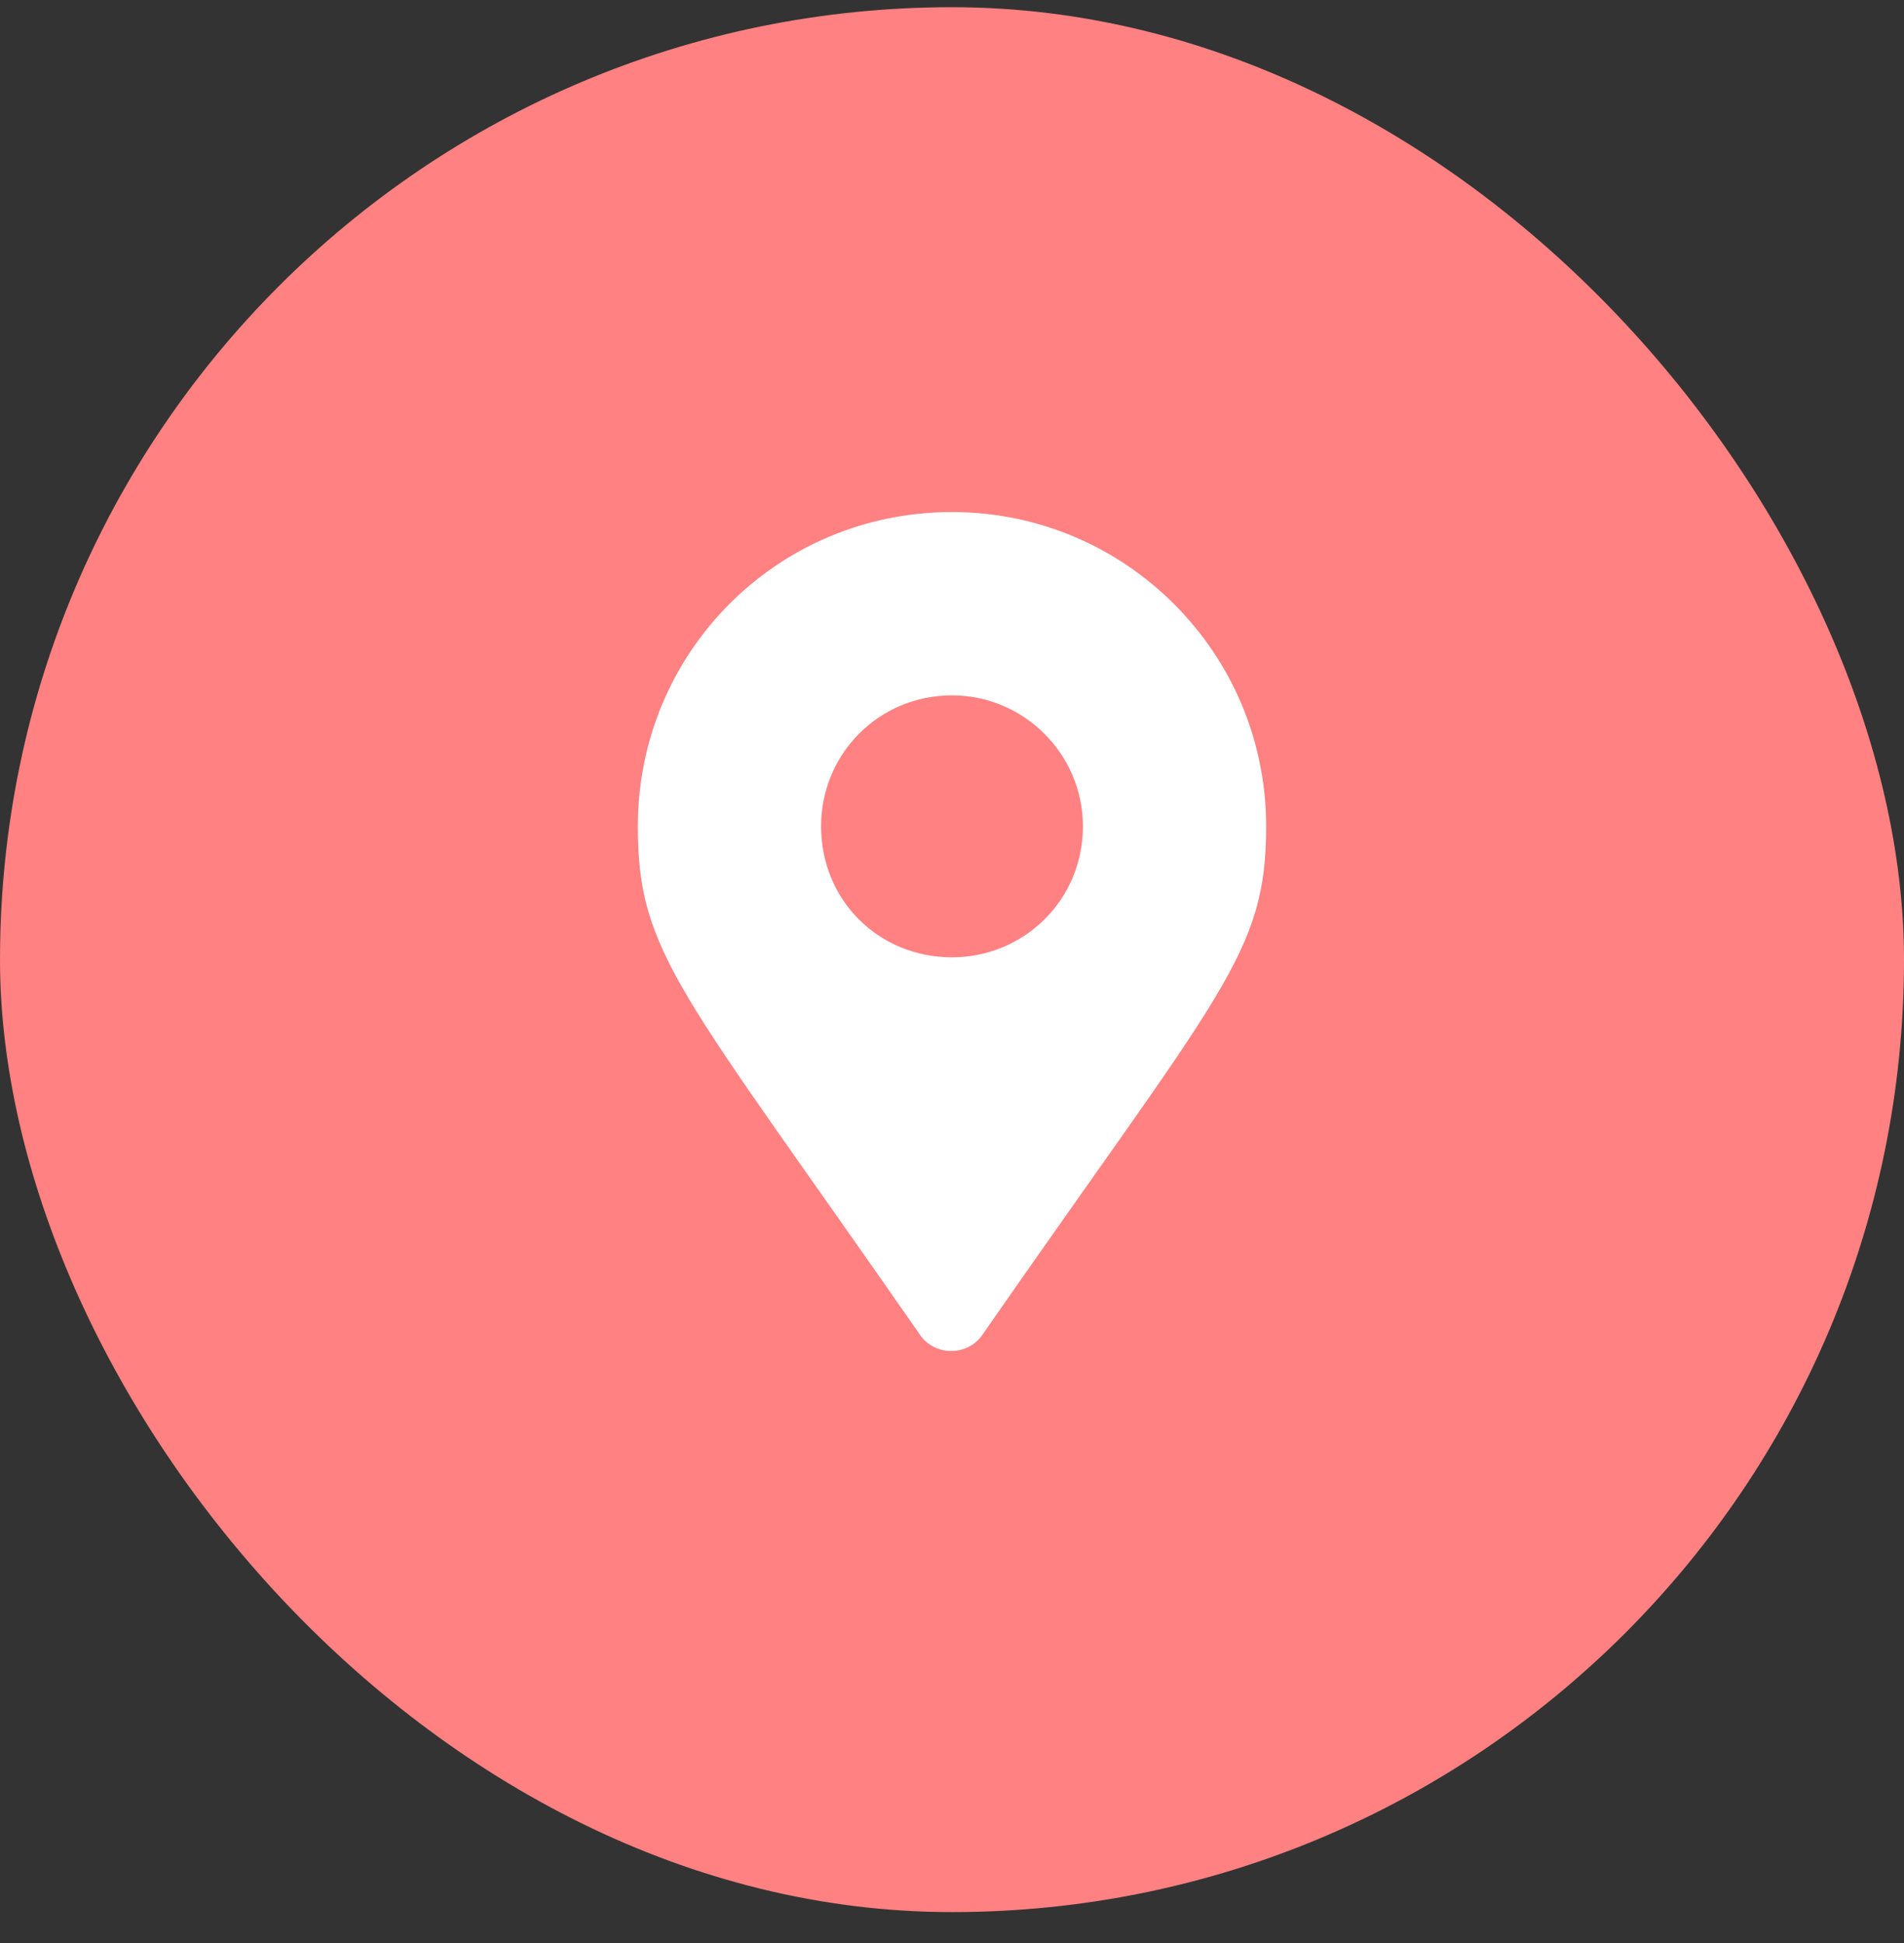
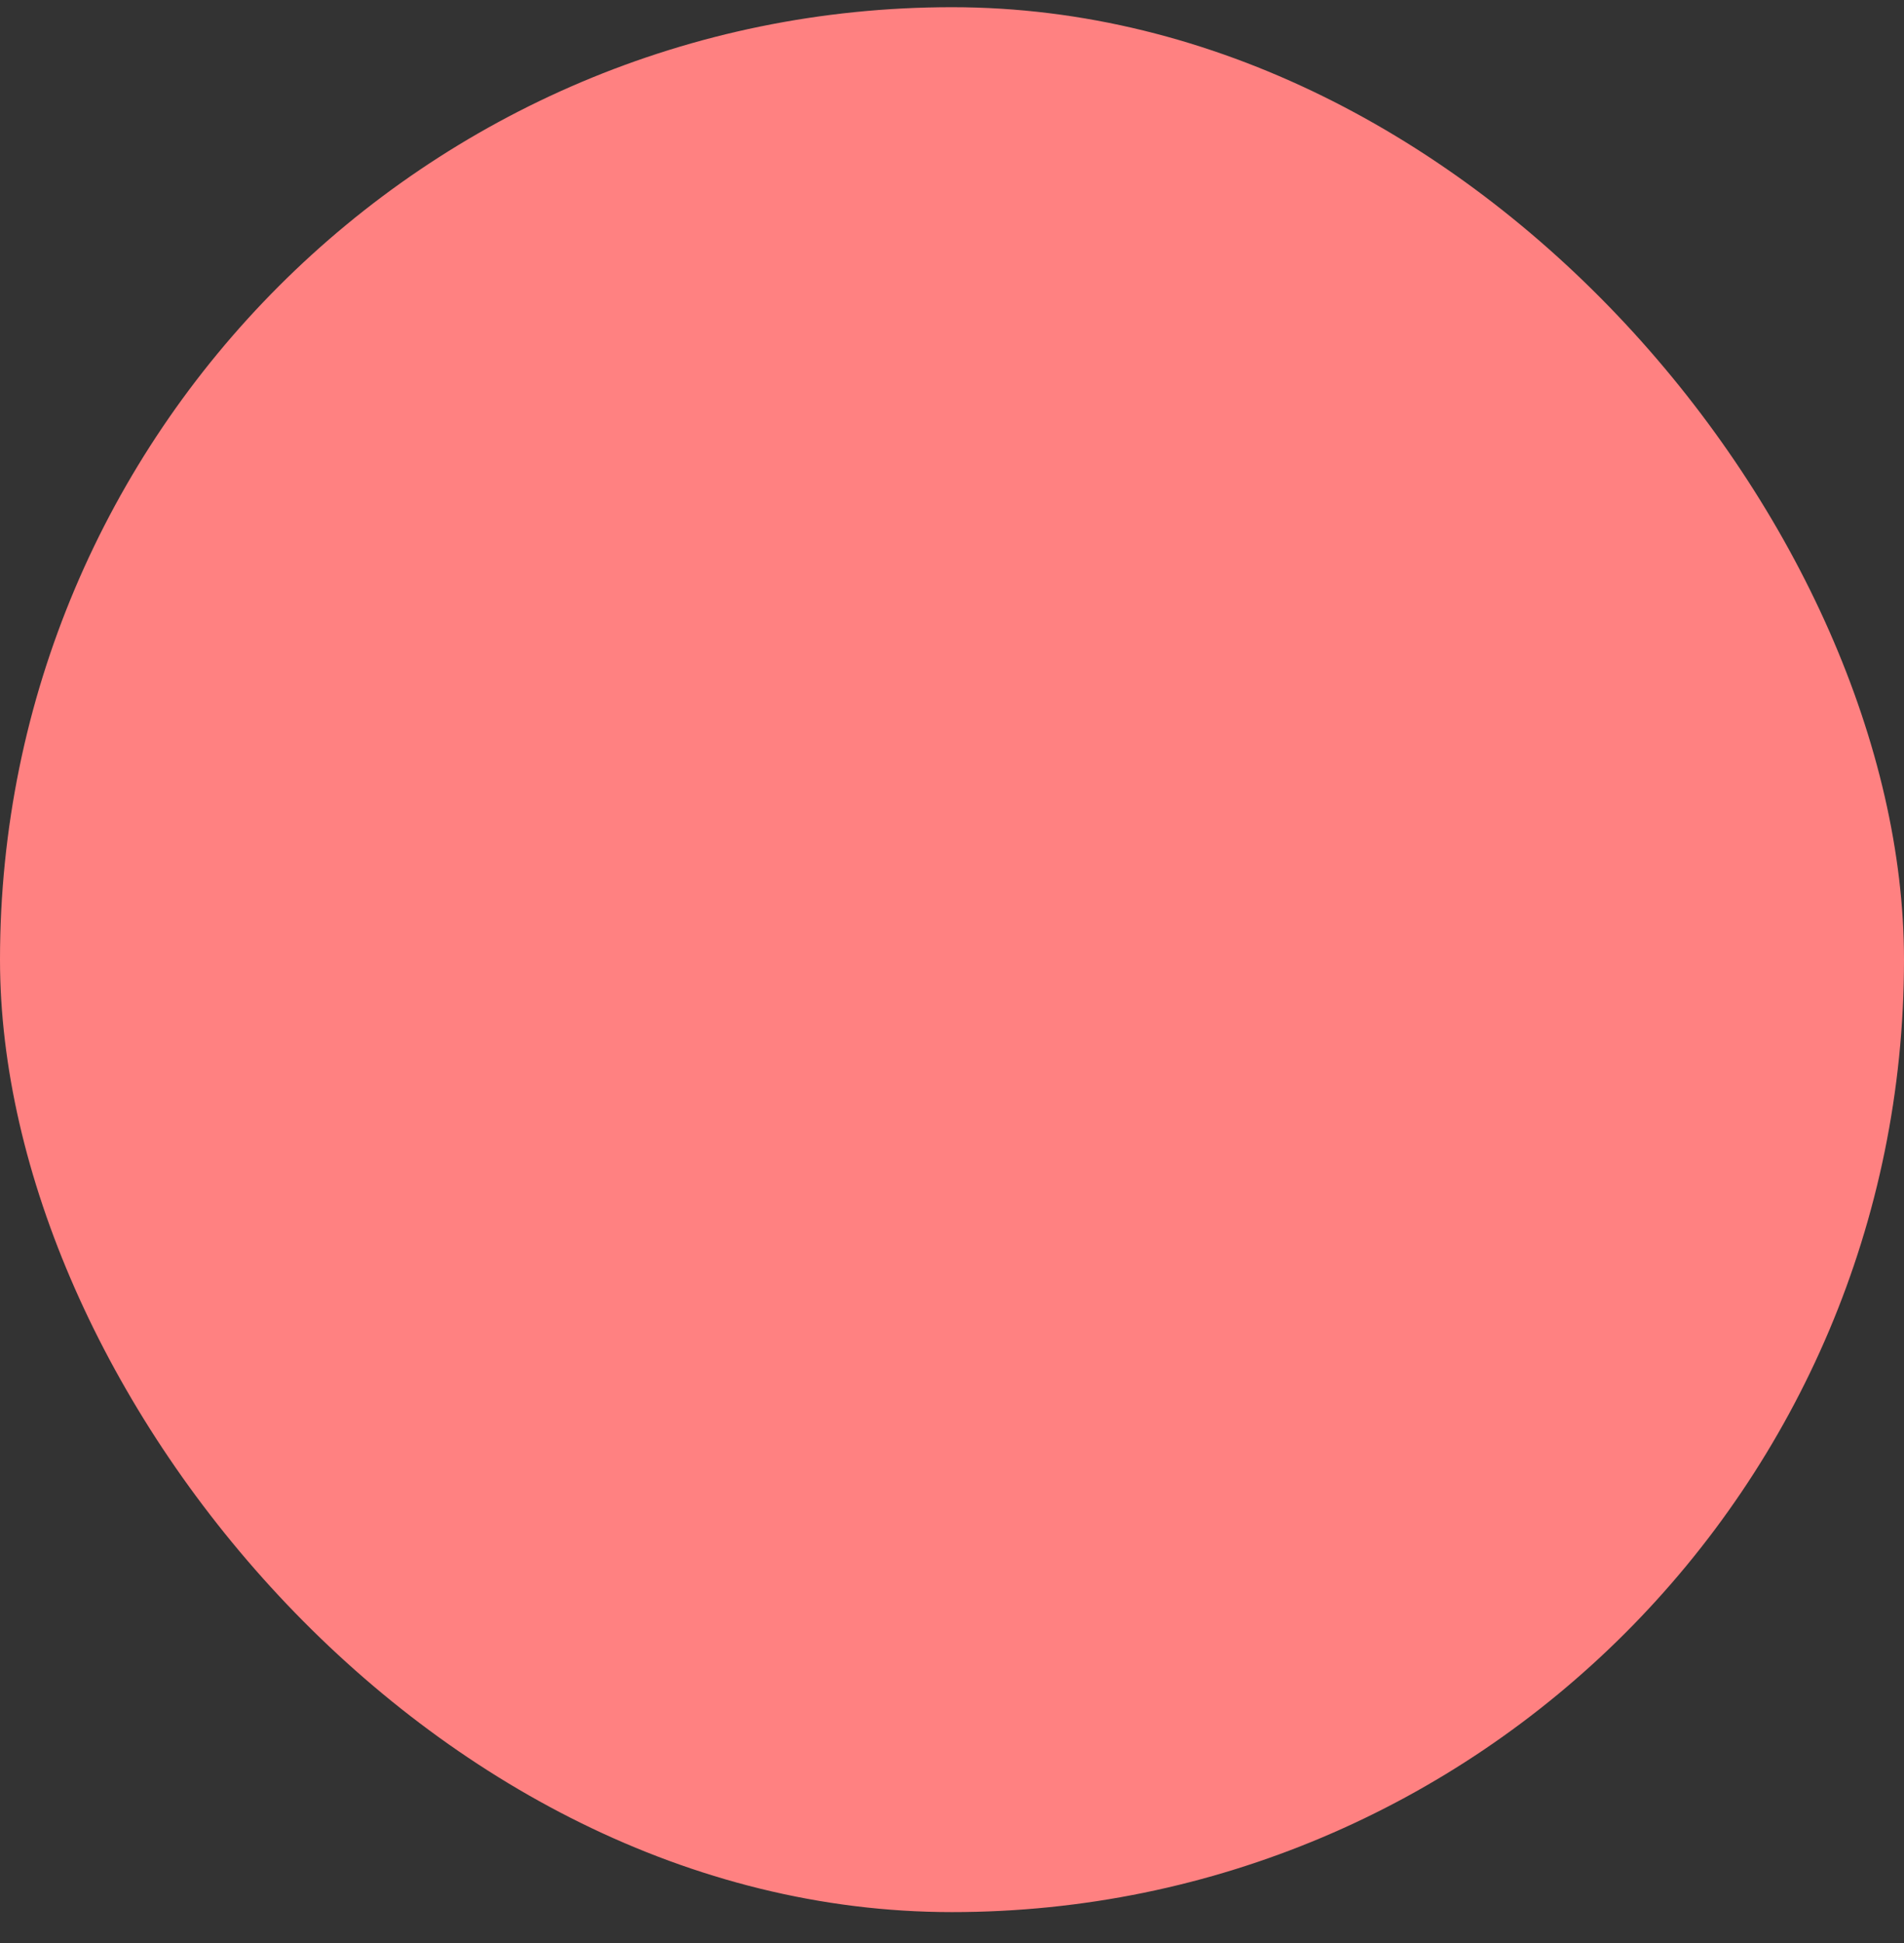
<svg xmlns="http://www.w3.org/2000/svg" width="50" height="51" viewBox="0 0 50 51" fill="none">
  <rect x="0" y="0" width="50" height="51" fill="#333333" stroke="none" />
  <rect y="0.189" width="50" height="50" rx="25" fill="#FF8181" />
-   <path d="M24.141 35.01C17.867 25.986 16.75 25.041 16.75 21.689C16.75 17.135 20.402 13.44 25 13.44C29.555 13.44 33.25 17.135 33.25 21.689C33.25 25.041 32.09 25.986 25.816 35.01C25.43 35.611 24.527 35.611 24.141 35.01ZM25 25.127C26.891 25.127 28.438 23.623 28.438 21.689C28.438 19.799 26.891 18.252 25 18.252C23.066 18.252 21.562 19.799 21.562 21.689C21.562 23.623 23.066 25.127 25 25.127Z" fill="white" />
</svg>